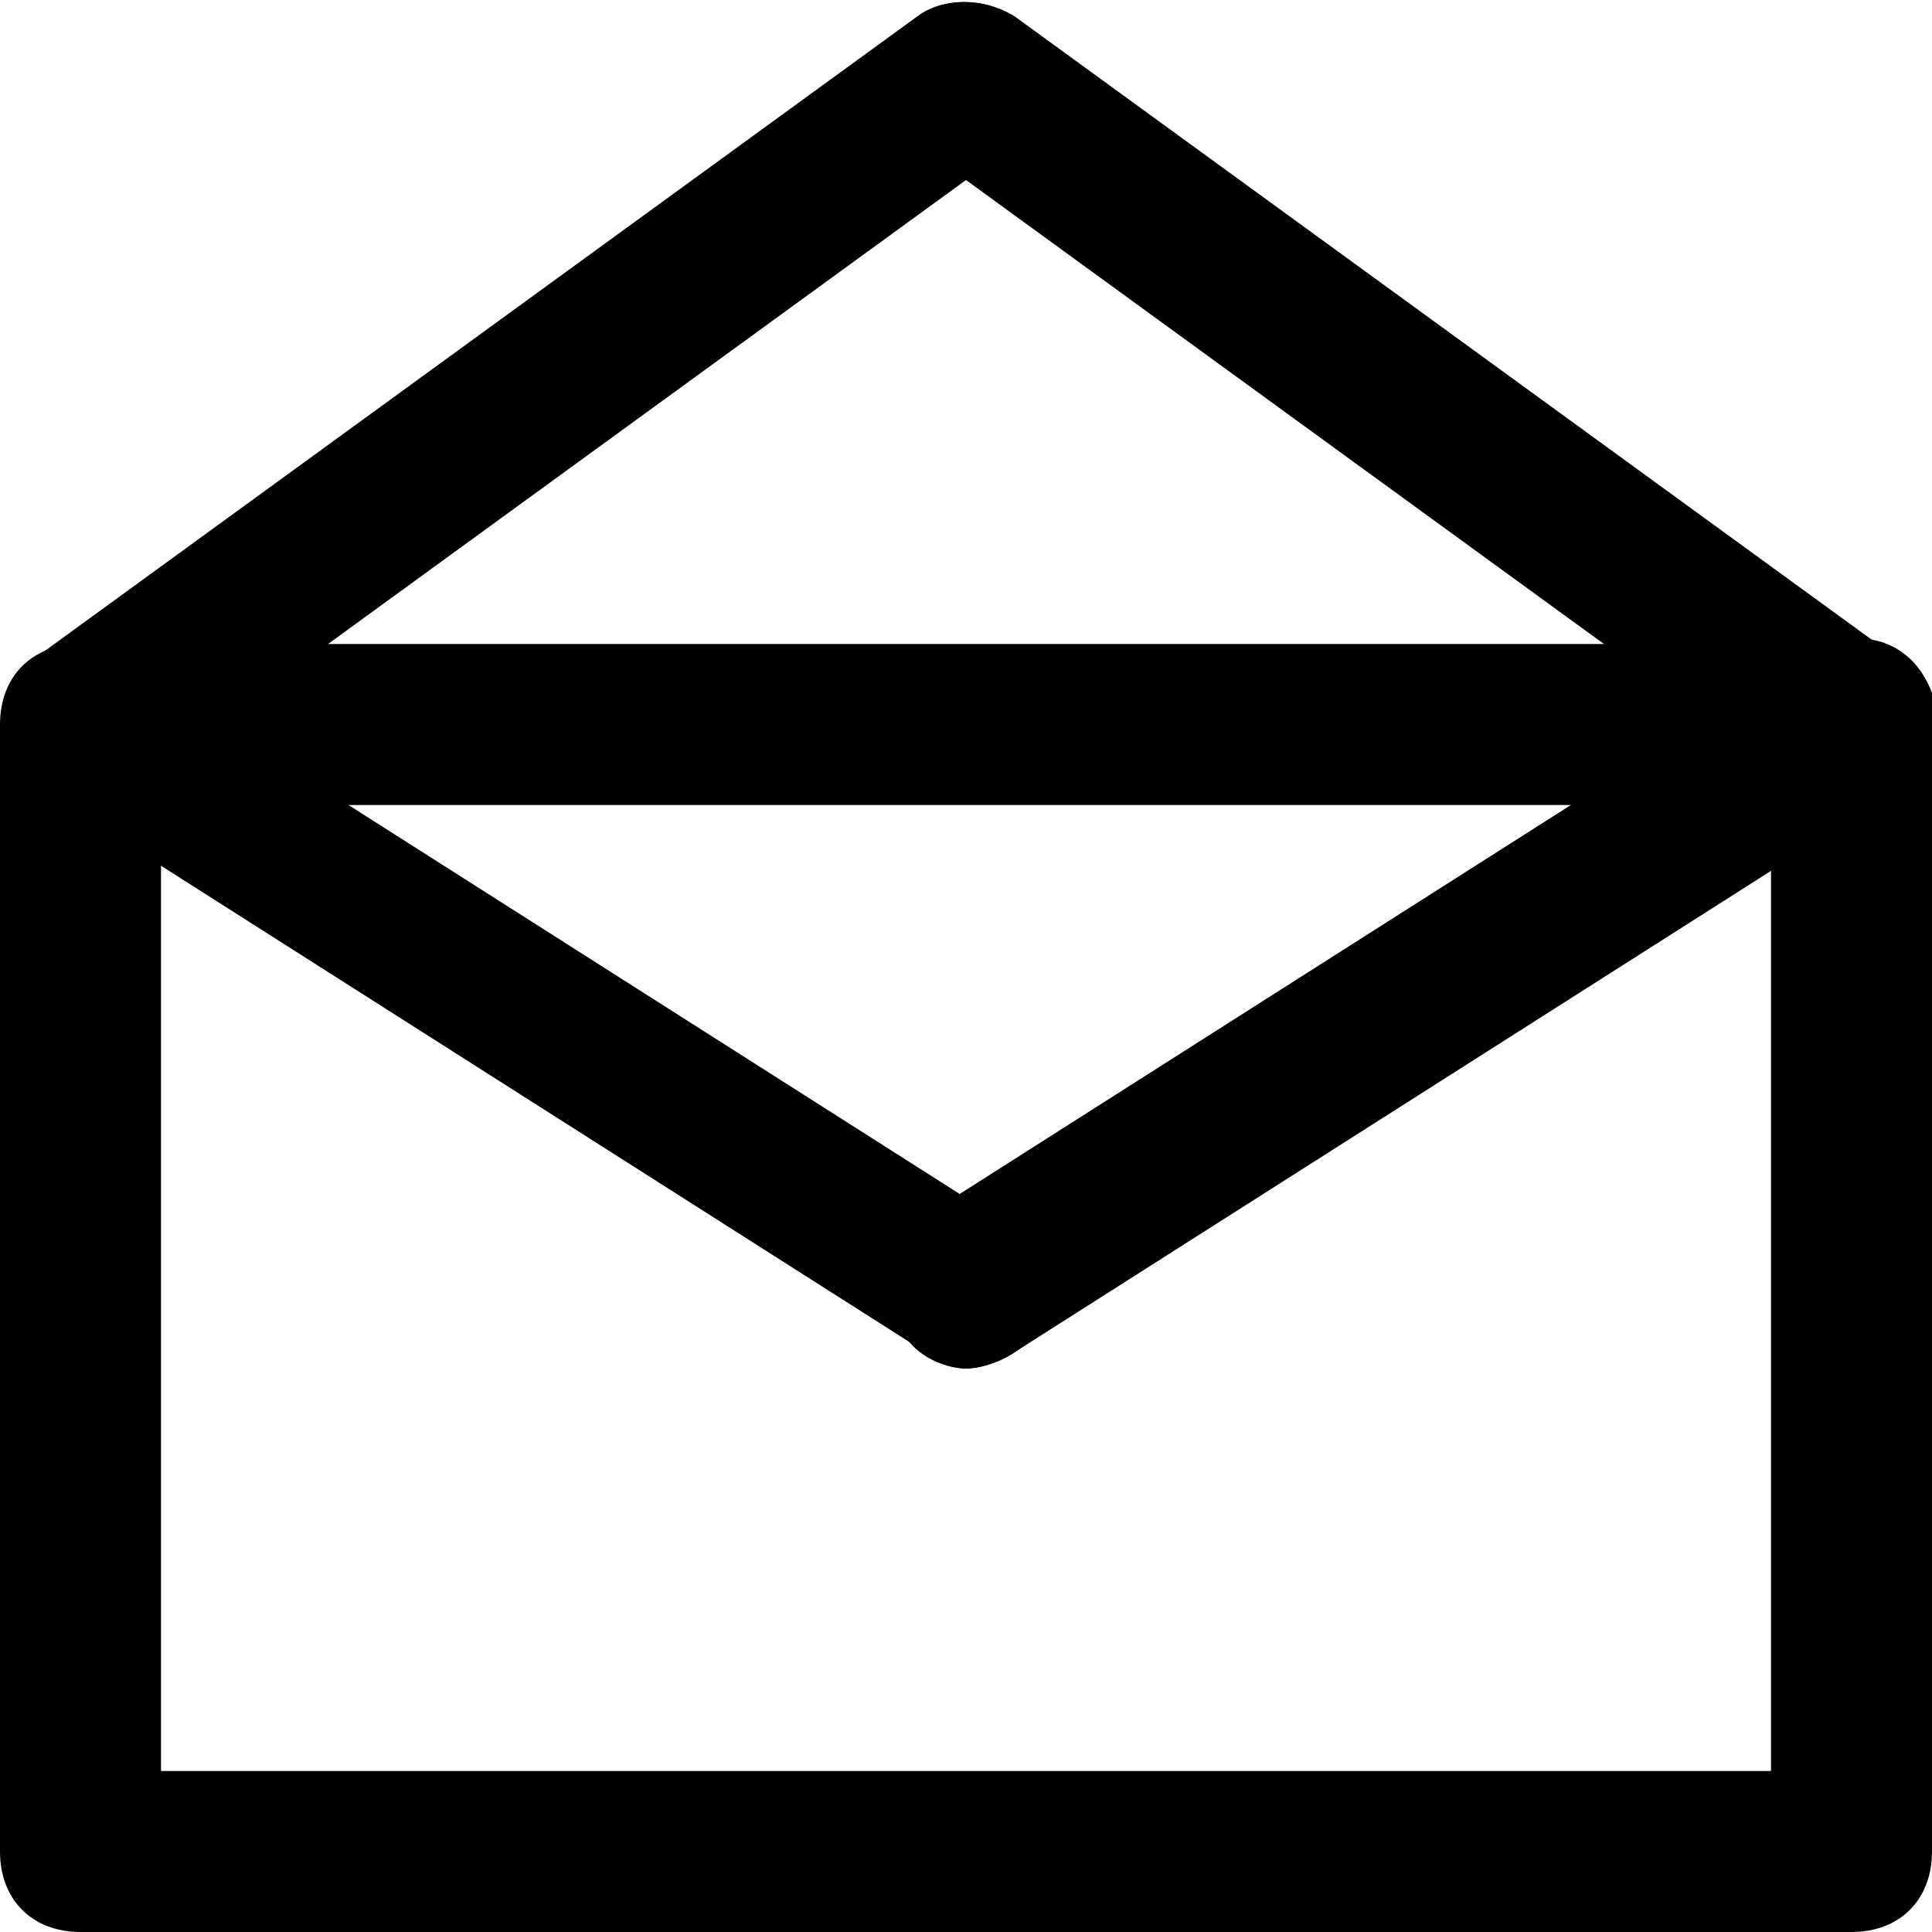
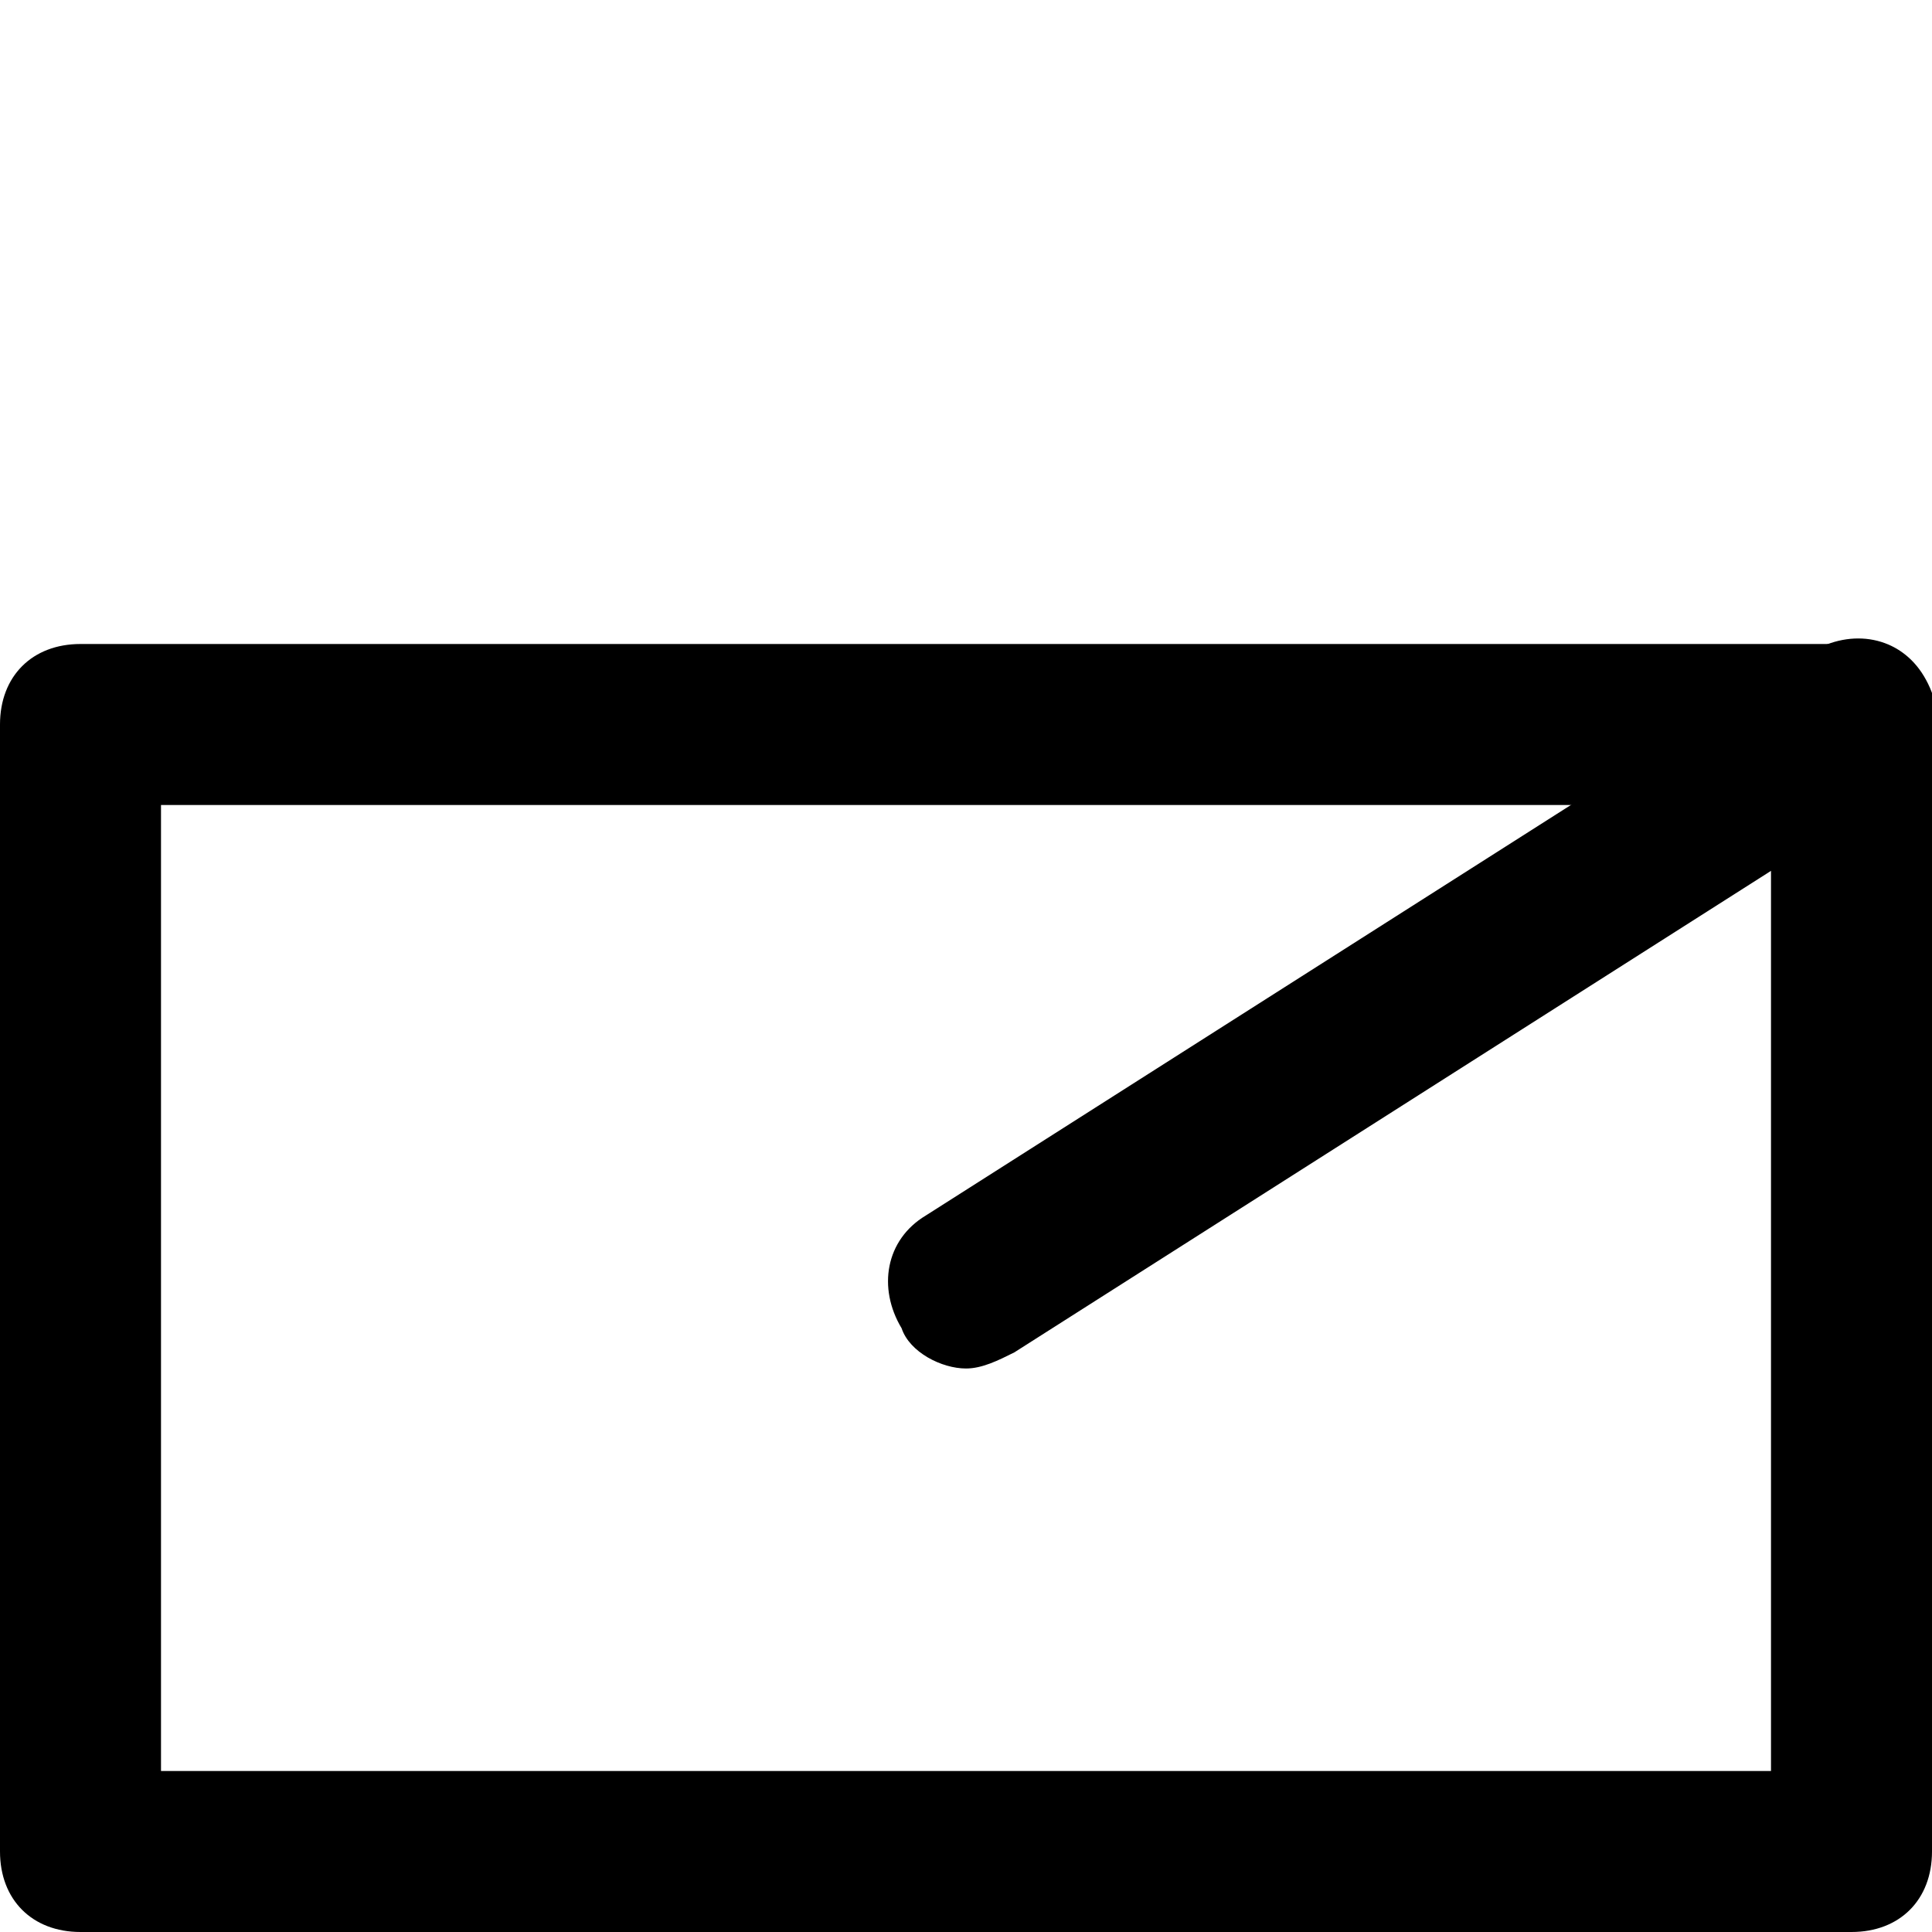
<svg xmlns="http://www.w3.org/2000/svg" fill="#000000" version="1.1" id="Layer_1" width="800px" height="800px" viewBox="0 0 24 24" enable-background="new 0 0 24 24" xml:space="preserve">
  <g>
    <g>
      <g>
        <path d="M23,24H1c-0.6,0-1-0.4-1-1V9c0-0.6,0.4-1,1-1h22c0.6,0,1,0.4,1,1v14C24,23.6,23.6,24,23,24z M2,22h20V10H2V22z" />
      </g>
    </g>
    <g>
      <g>
        <path d="M12,17c-0.3,0-0.7-0.2-0.8-0.5c-0.3-0.5-0.2-1.1,0.3-1.4l11-7c0.5-0.3,1.1-0.2,1.4,0.3c0.3,0.5,0.2,1.1-0.3,1.4l-11,7     C12.4,16.9,12.2,17,12,17z" />
      </g>
    </g>
    <g>
      <g>
-         <path d="M12,17c-0.2,0-0.4-0.1-0.5-0.2l-11-7C0,9.5-0.1,8.9,0.2,8.5C0.5,8,1.1,7.9,1.5,8.2l11,7c0.5,0.3,0.6,0.9,0.3,1.4     C12.7,16.8,12.3,17,12,17z" />
-       </g>
+         </g>
    </g>
    <g>
      <g>
-         <path d="M1,10c-0.3,0-0.6-0.1-0.8-0.4C-0.1,9.1,0,8.5,0.4,8.2l11-8c0.4-0.3,1.1-0.2,1.4,0.2c0.3,0.4,0.2,1.1-0.2,1.4l-11,8     C1.4,9.9,1.2,10,1,10z" />
-       </g>
+         </g>
    </g>
    <g>
      <g>
-         <path d="M23,10c-0.2,0-0.4-0.1-0.6-0.2l-11-8c-0.4-0.3-0.5-1-0.2-1.4c0.3-0.4,0.9-0.5,1.4-0.2l11,8c0.4,0.3,0.5,1,0.2,1.4     C23.6,9.9,23.3,10,23,10z" />
-       </g>
+         </g>
    </g>
  </g>
</svg>